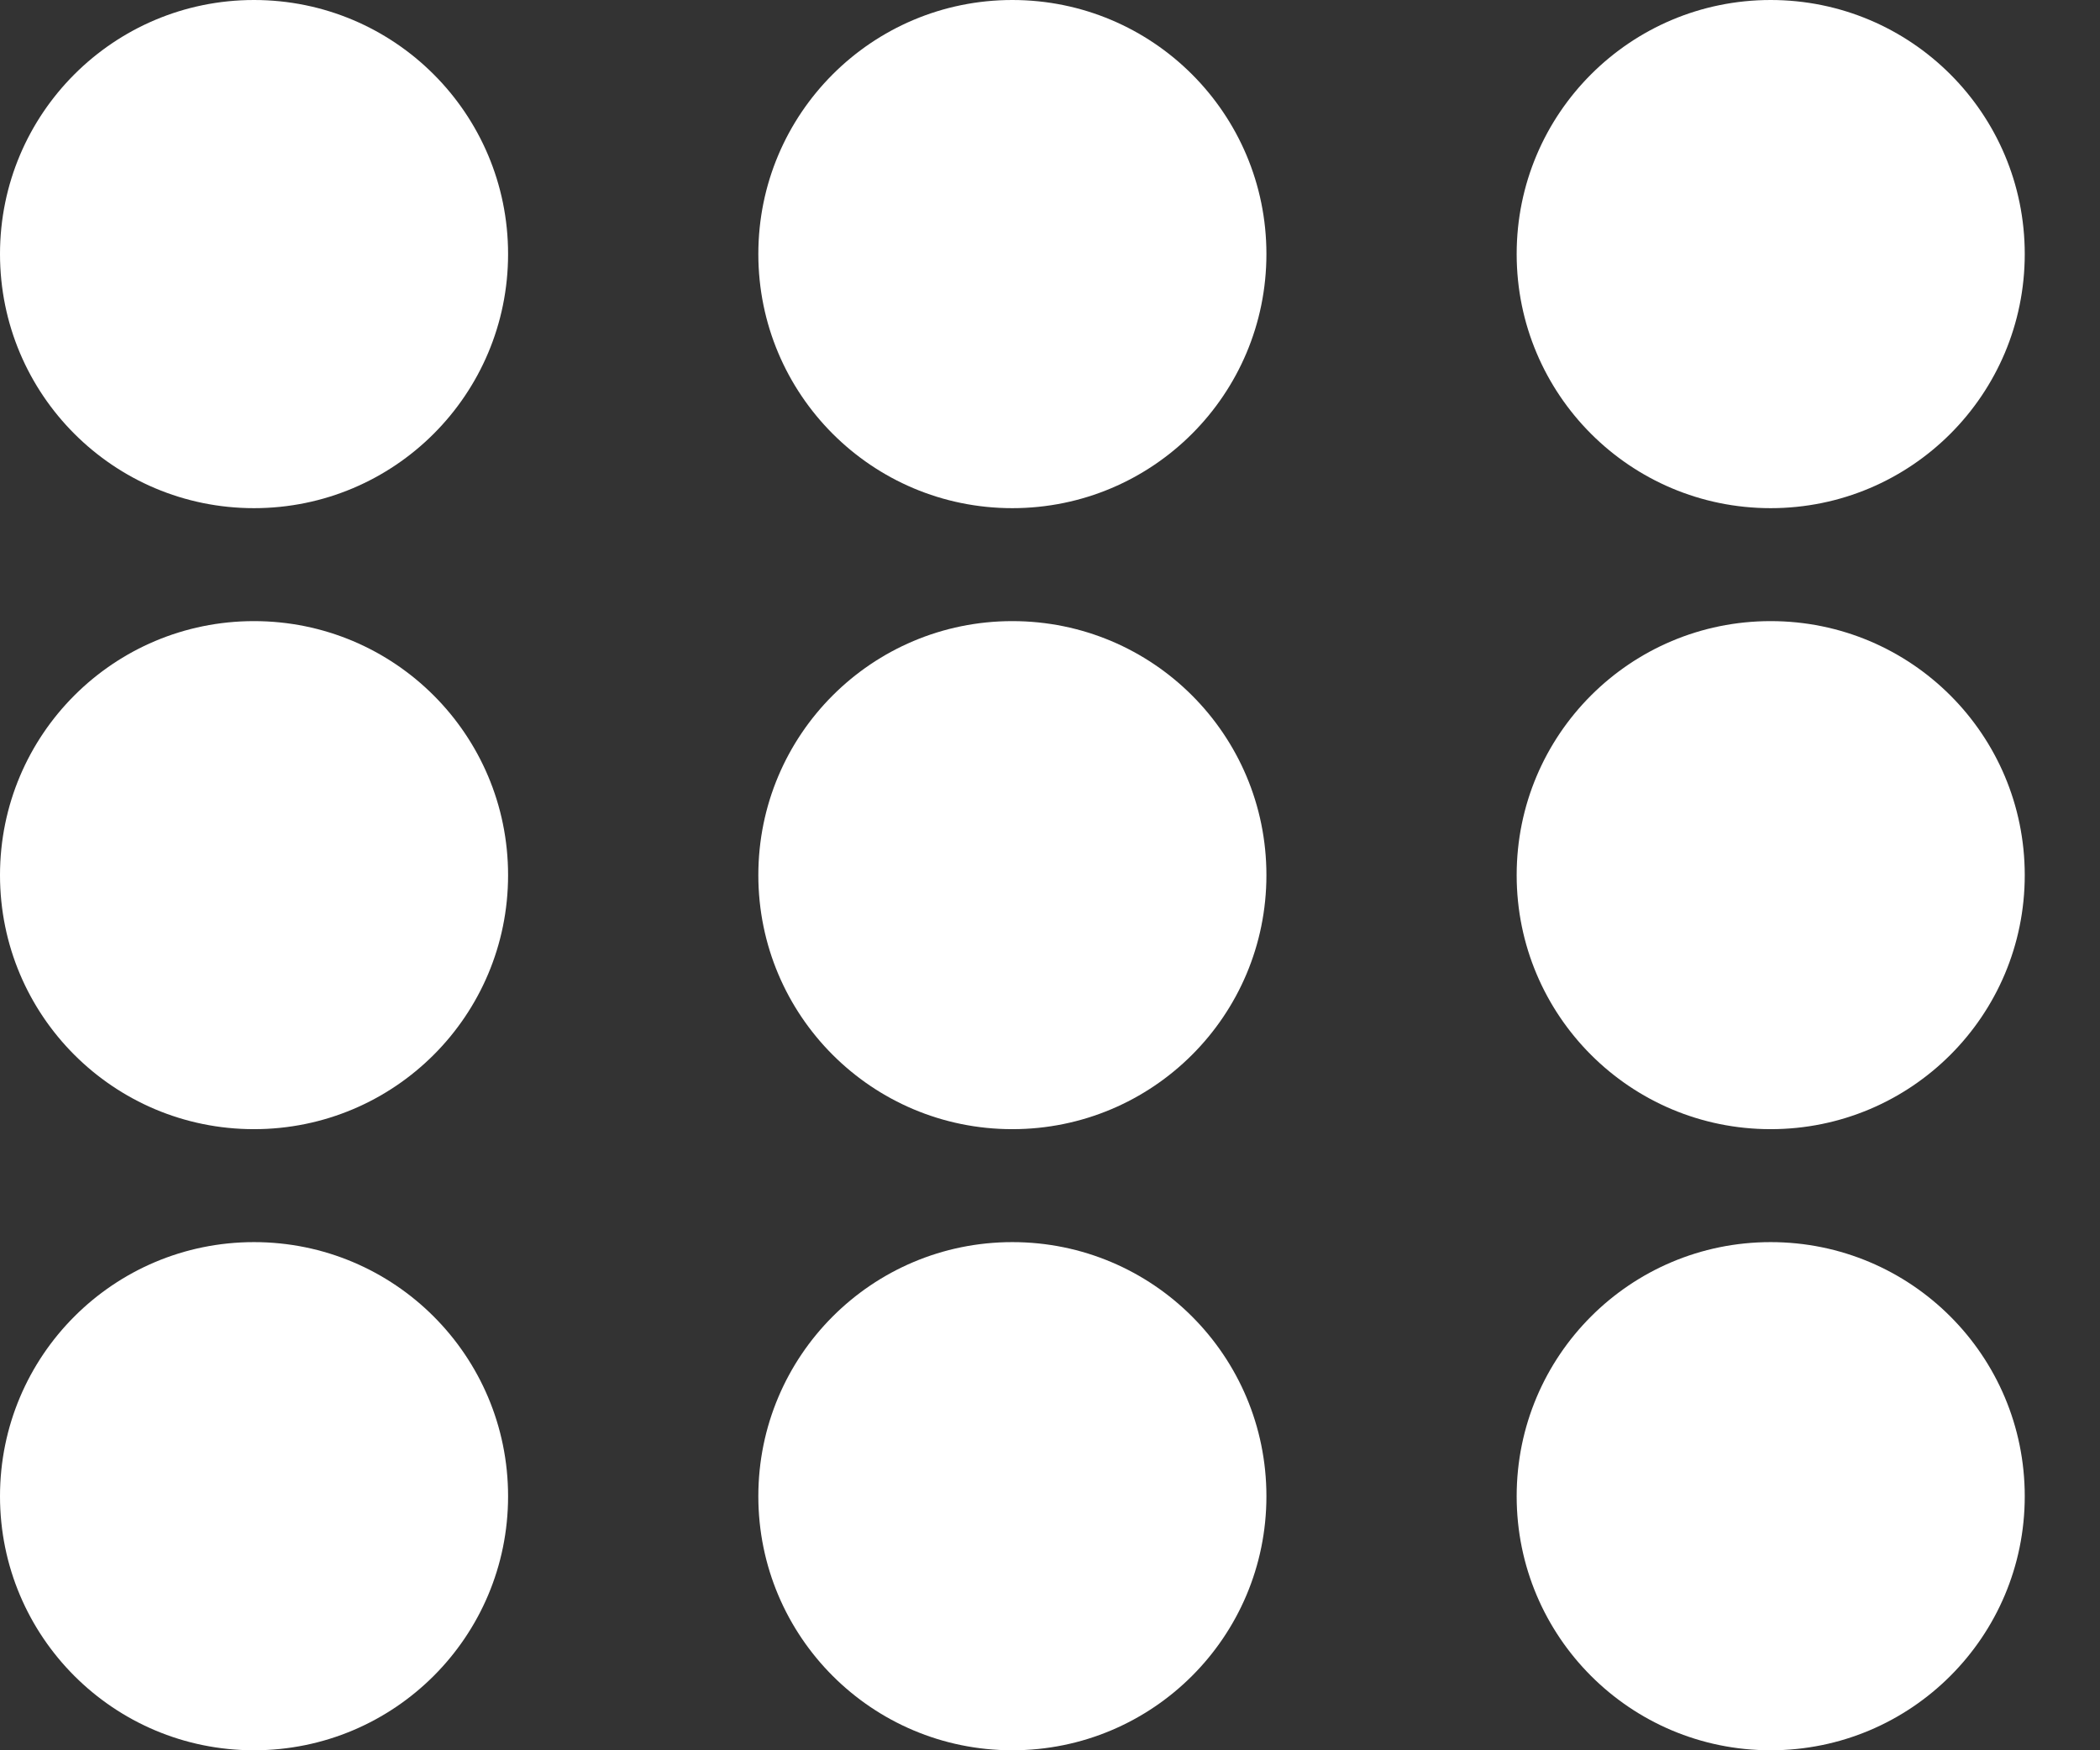
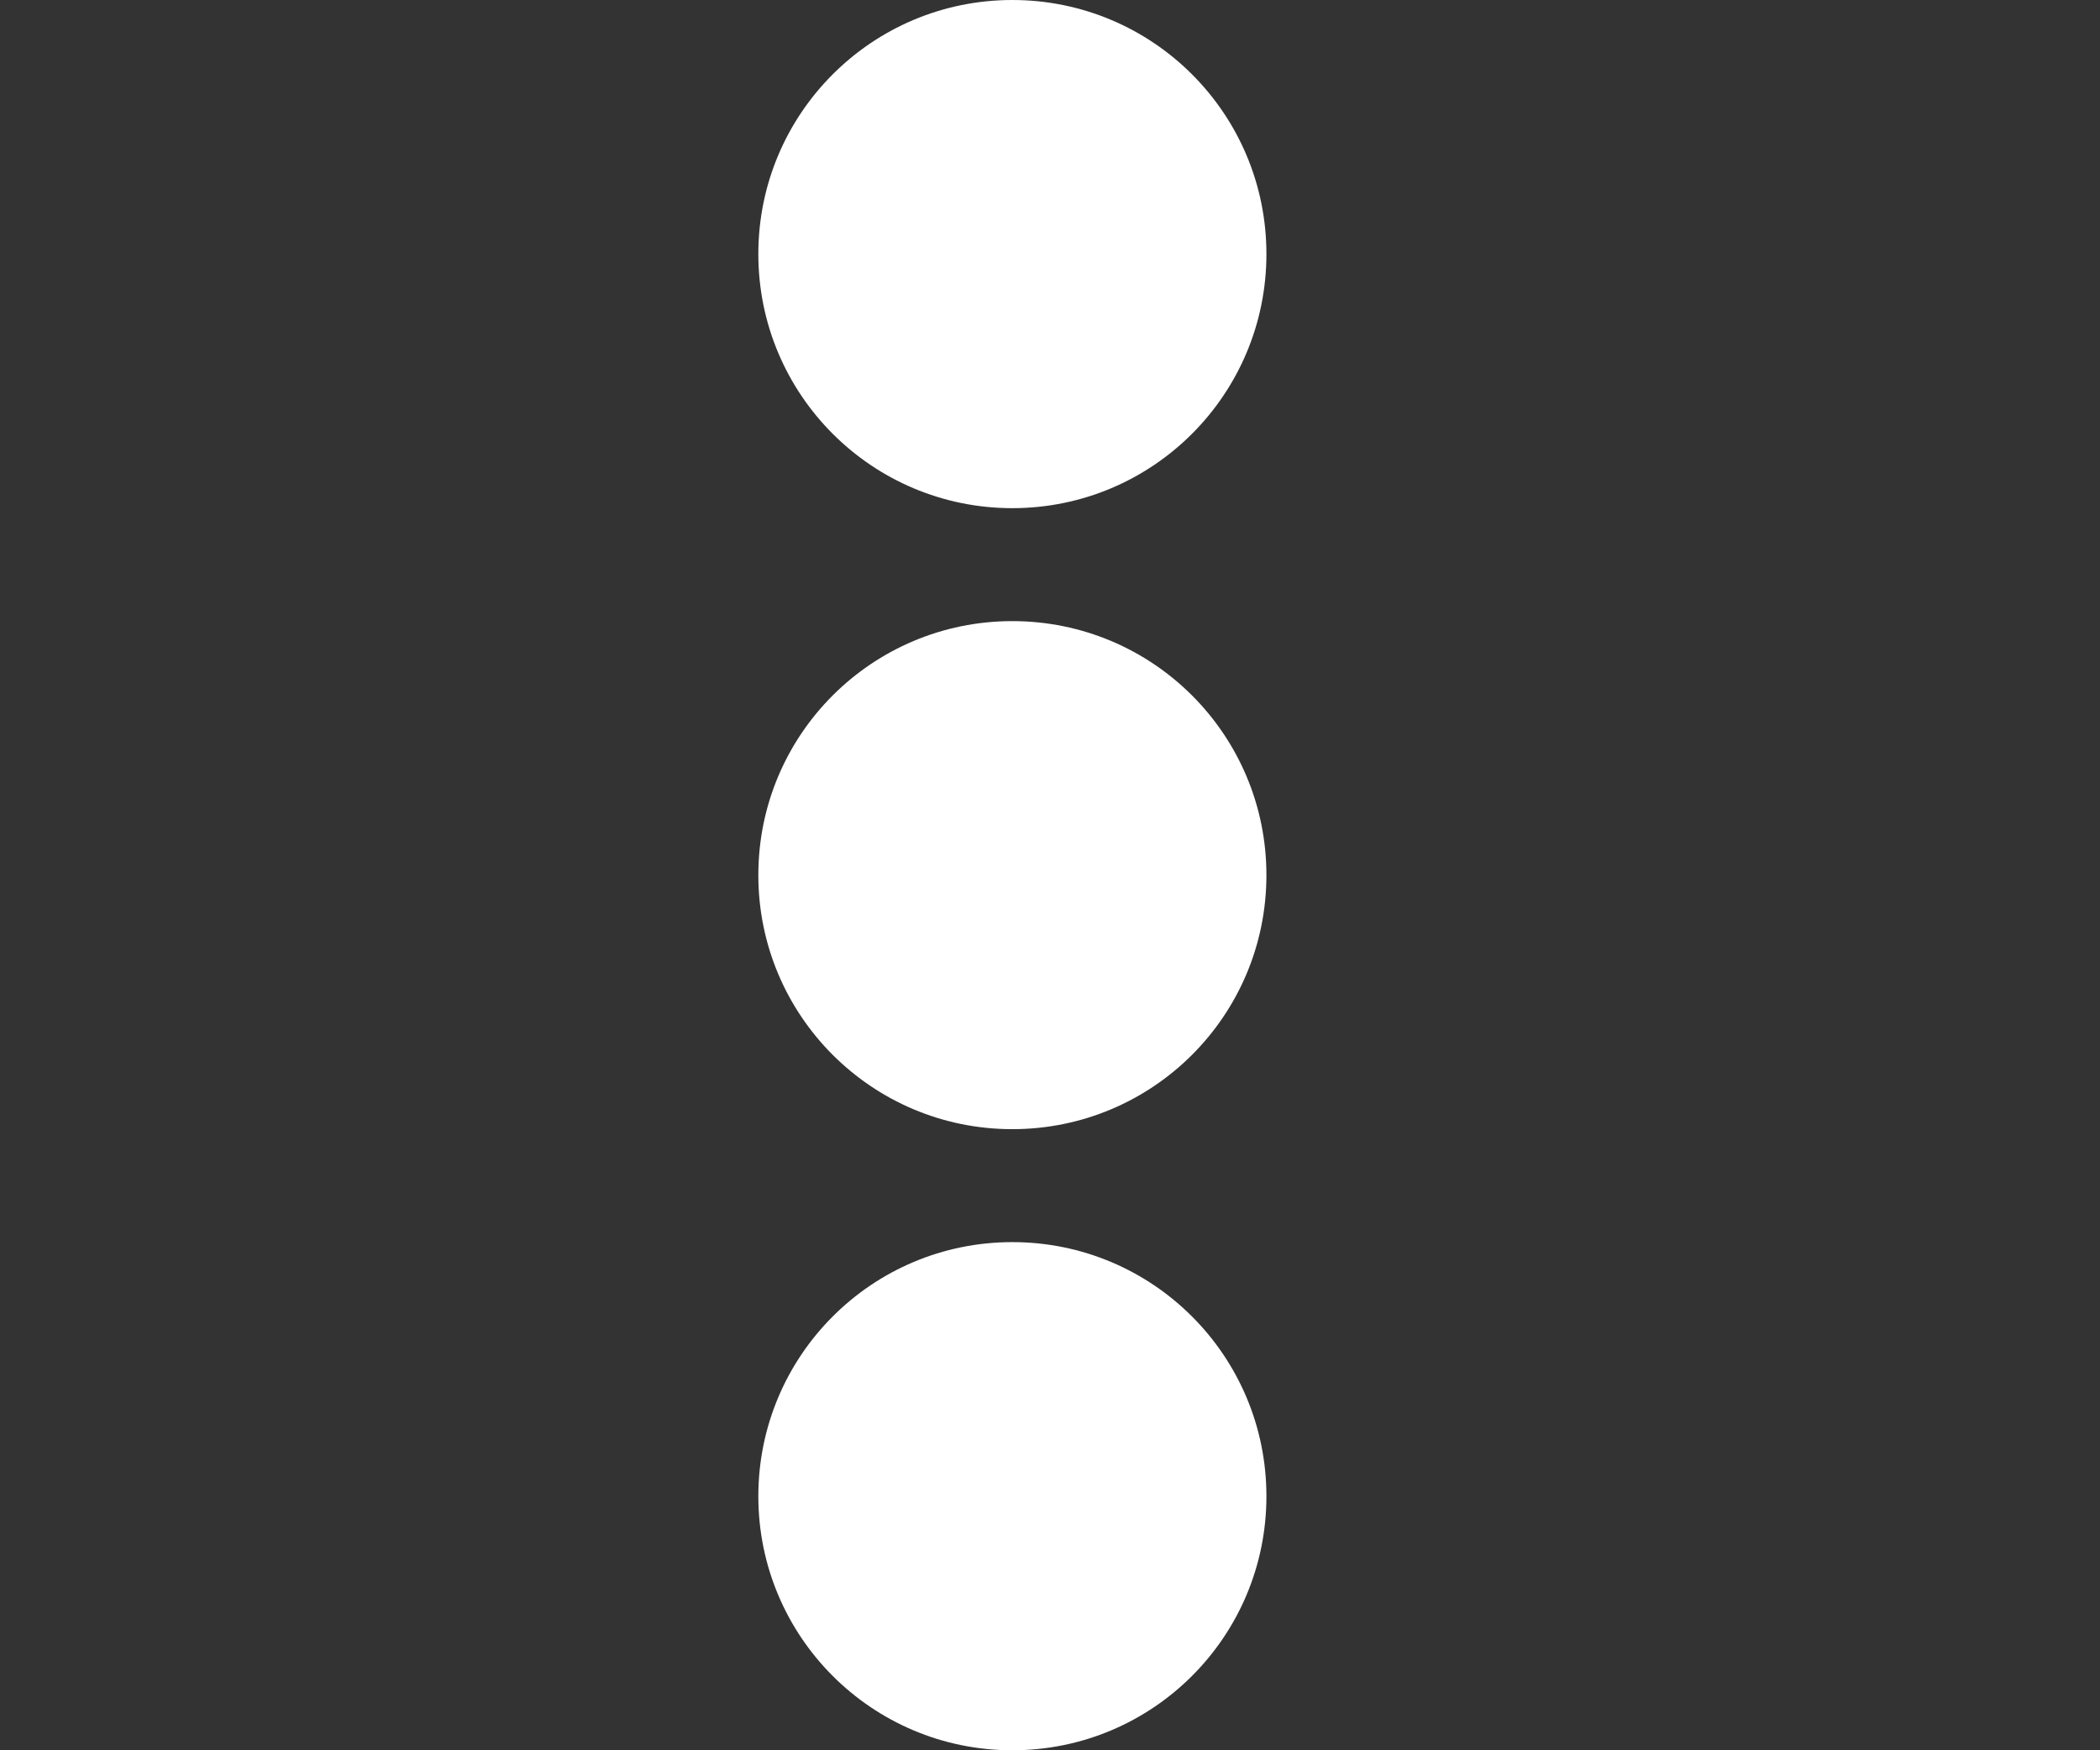
<svg xmlns="http://www.w3.org/2000/svg" width="18px" height="15px" viewBox="0 0 18 15" version="1.1">
  <rect x="0" y="0" width="18" height="15" fill="#333333" stroke="none" />
  <g id="Page-1" stroke="none" stroke-width="1" fill="none" fill-rule="evenodd">
    <g id="Desktop-HD" transform="translate(-1141, -18)" fill="#FFFFFF" fill-rule="nonzero">
      <g id="barra">
        <g id="Group-5" transform="translate(1141, 17)">
-           <path d="M15.177,6.323 C16.381,6.323 17.355,7.296 17.355,8.5 C17.355,9.704 16.381,10.677 15.177,10.677 C13.974,10.677 13,9.704 13,8.5 C13,7.296 13.974,6.323 15.177,6.323 Z M13,3.177 C13,4.381 13.974,5.355 15.177,5.355 C16.381,5.355 17.355,4.381 17.355,3.177 C17.355,1.974 16.381,1 15.177,1 C13.974,1 13,1.974 13,3.177 Z M13,13.823 C13,15.026 13.974,16 15.177,16 C16.381,16 17.355,15.026 17.355,13.823 C17.355,12.619 16.381,11.645 15.177,11.645 C13.974,11.645 13,12.619 13,13.823 Z" id="Shape" />
-           <path d="M2.177,6.323 C3.381,6.323 4.355,7.296 4.355,8.5 C4.355,9.704 3.381,10.677 2.177,10.677 C0.974,10.677 2.93098879e-13,9.704 2.93098879e-13,8.5 C2.93098879e-13,7.296 0.974,6.323 2.177,6.323 Z M2.93098879e-13,3.177 C2.93098879e-13,4.381 0.974,5.355 2.177,5.355 C3.381,5.355 4.355,4.381 4.355,3.177 C4.355,1.974 3.381,1 2.177,1 C0.974,1 2.93098879e-13,1.974 2.93098879e-13,3.177 Z M2.93098879e-13,13.823 C2.93098879e-13,15.026 0.974,16 2.177,16 C3.381,16 4.355,15.026 4.355,13.823 C4.355,12.619 3.381,11.645 2.177,11.645 C0.974,11.645 2.93098879e-13,12.619 2.93098879e-13,13.823 Z" id="Shape" />
          <path d="M8.677,6.323 C9.881,6.323 10.855,7.296 10.855,8.5 C10.855,9.704 9.881,10.677 8.677,10.677 C7.474,10.677 6.5,9.704 6.5,8.5 C6.5,7.296 7.474,6.323 8.677,6.323 Z M6.5,3.177 C6.5,4.381 7.474,5.355 8.677,5.355 C9.881,5.355 10.855,4.381 10.855,3.177 C10.855,1.974 9.881,1 8.677,1 C7.474,1 6.5,1.974 6.5,3.177 Z M6.5,13.823 C6.5,15.026 7.474,16 8.677,16 C9.881,16 10.855,15.026 10.855,13.823 C10.855,12.619 9.881,11.645 8.677,11.645 C7.474,11.645 6.5,12.619 6.5,13.823 Z" id="Shape" />
        </g>
      </g>
    </g>
  </g>
</svg>